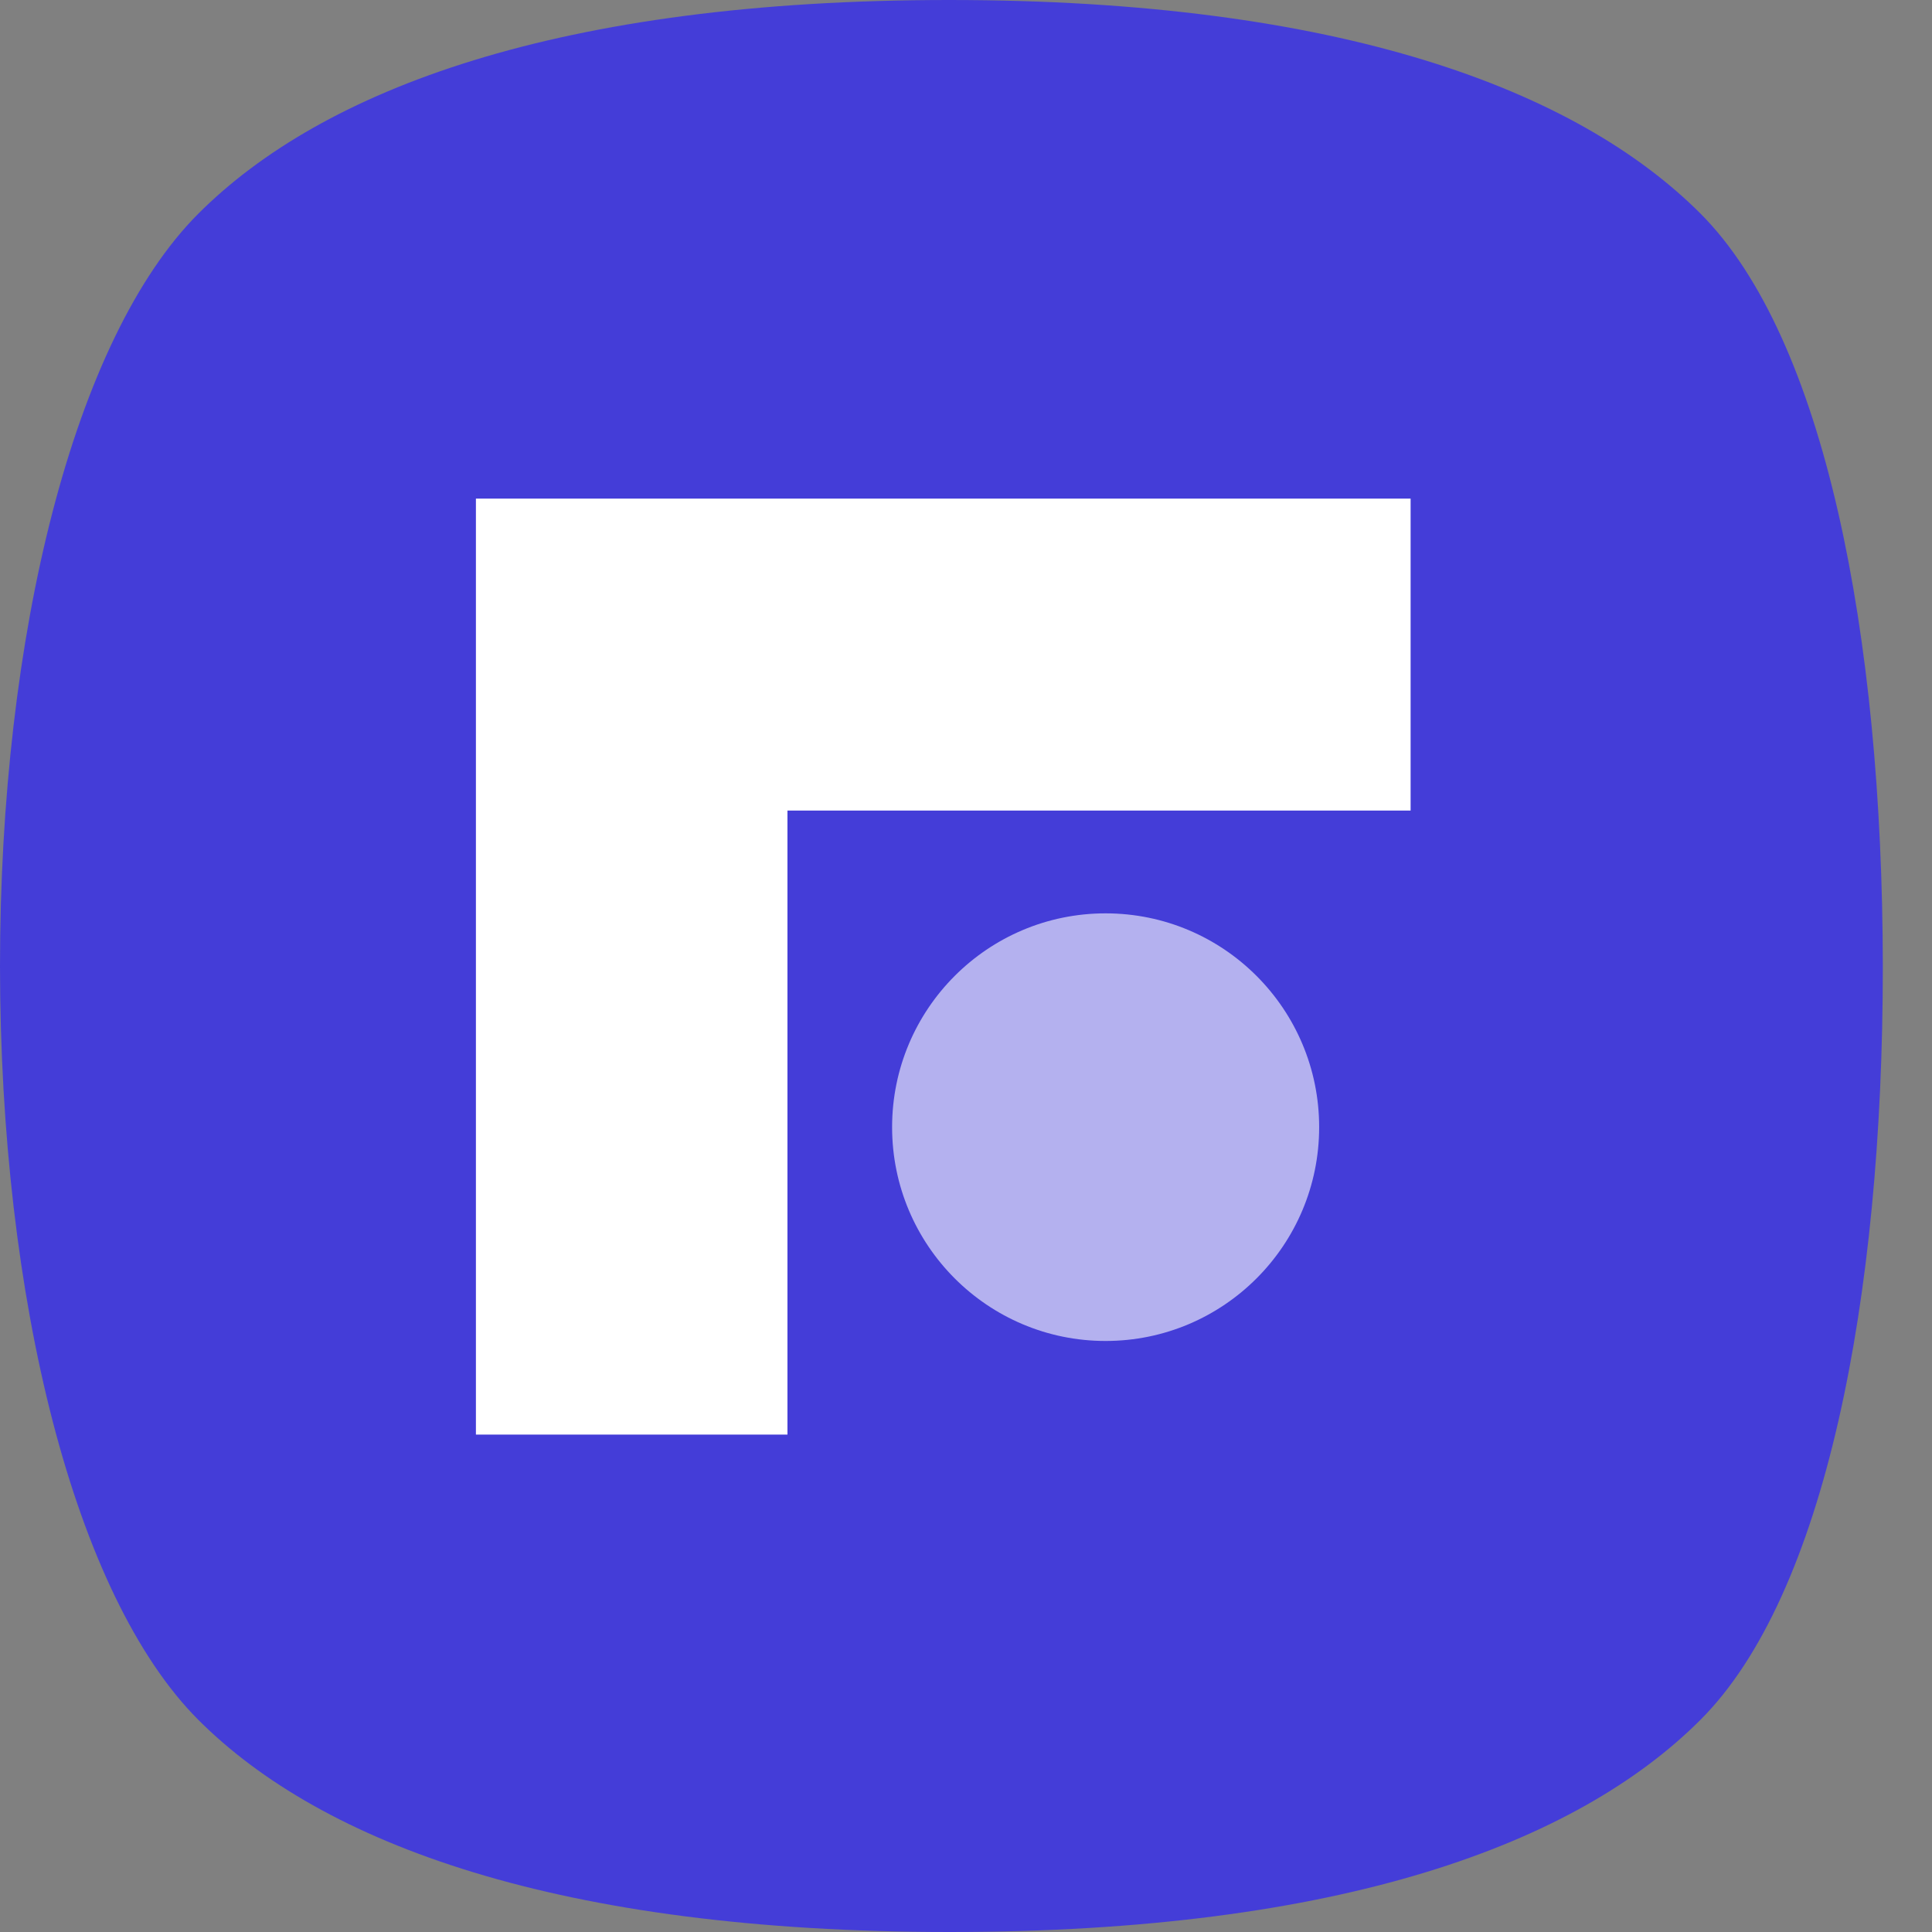
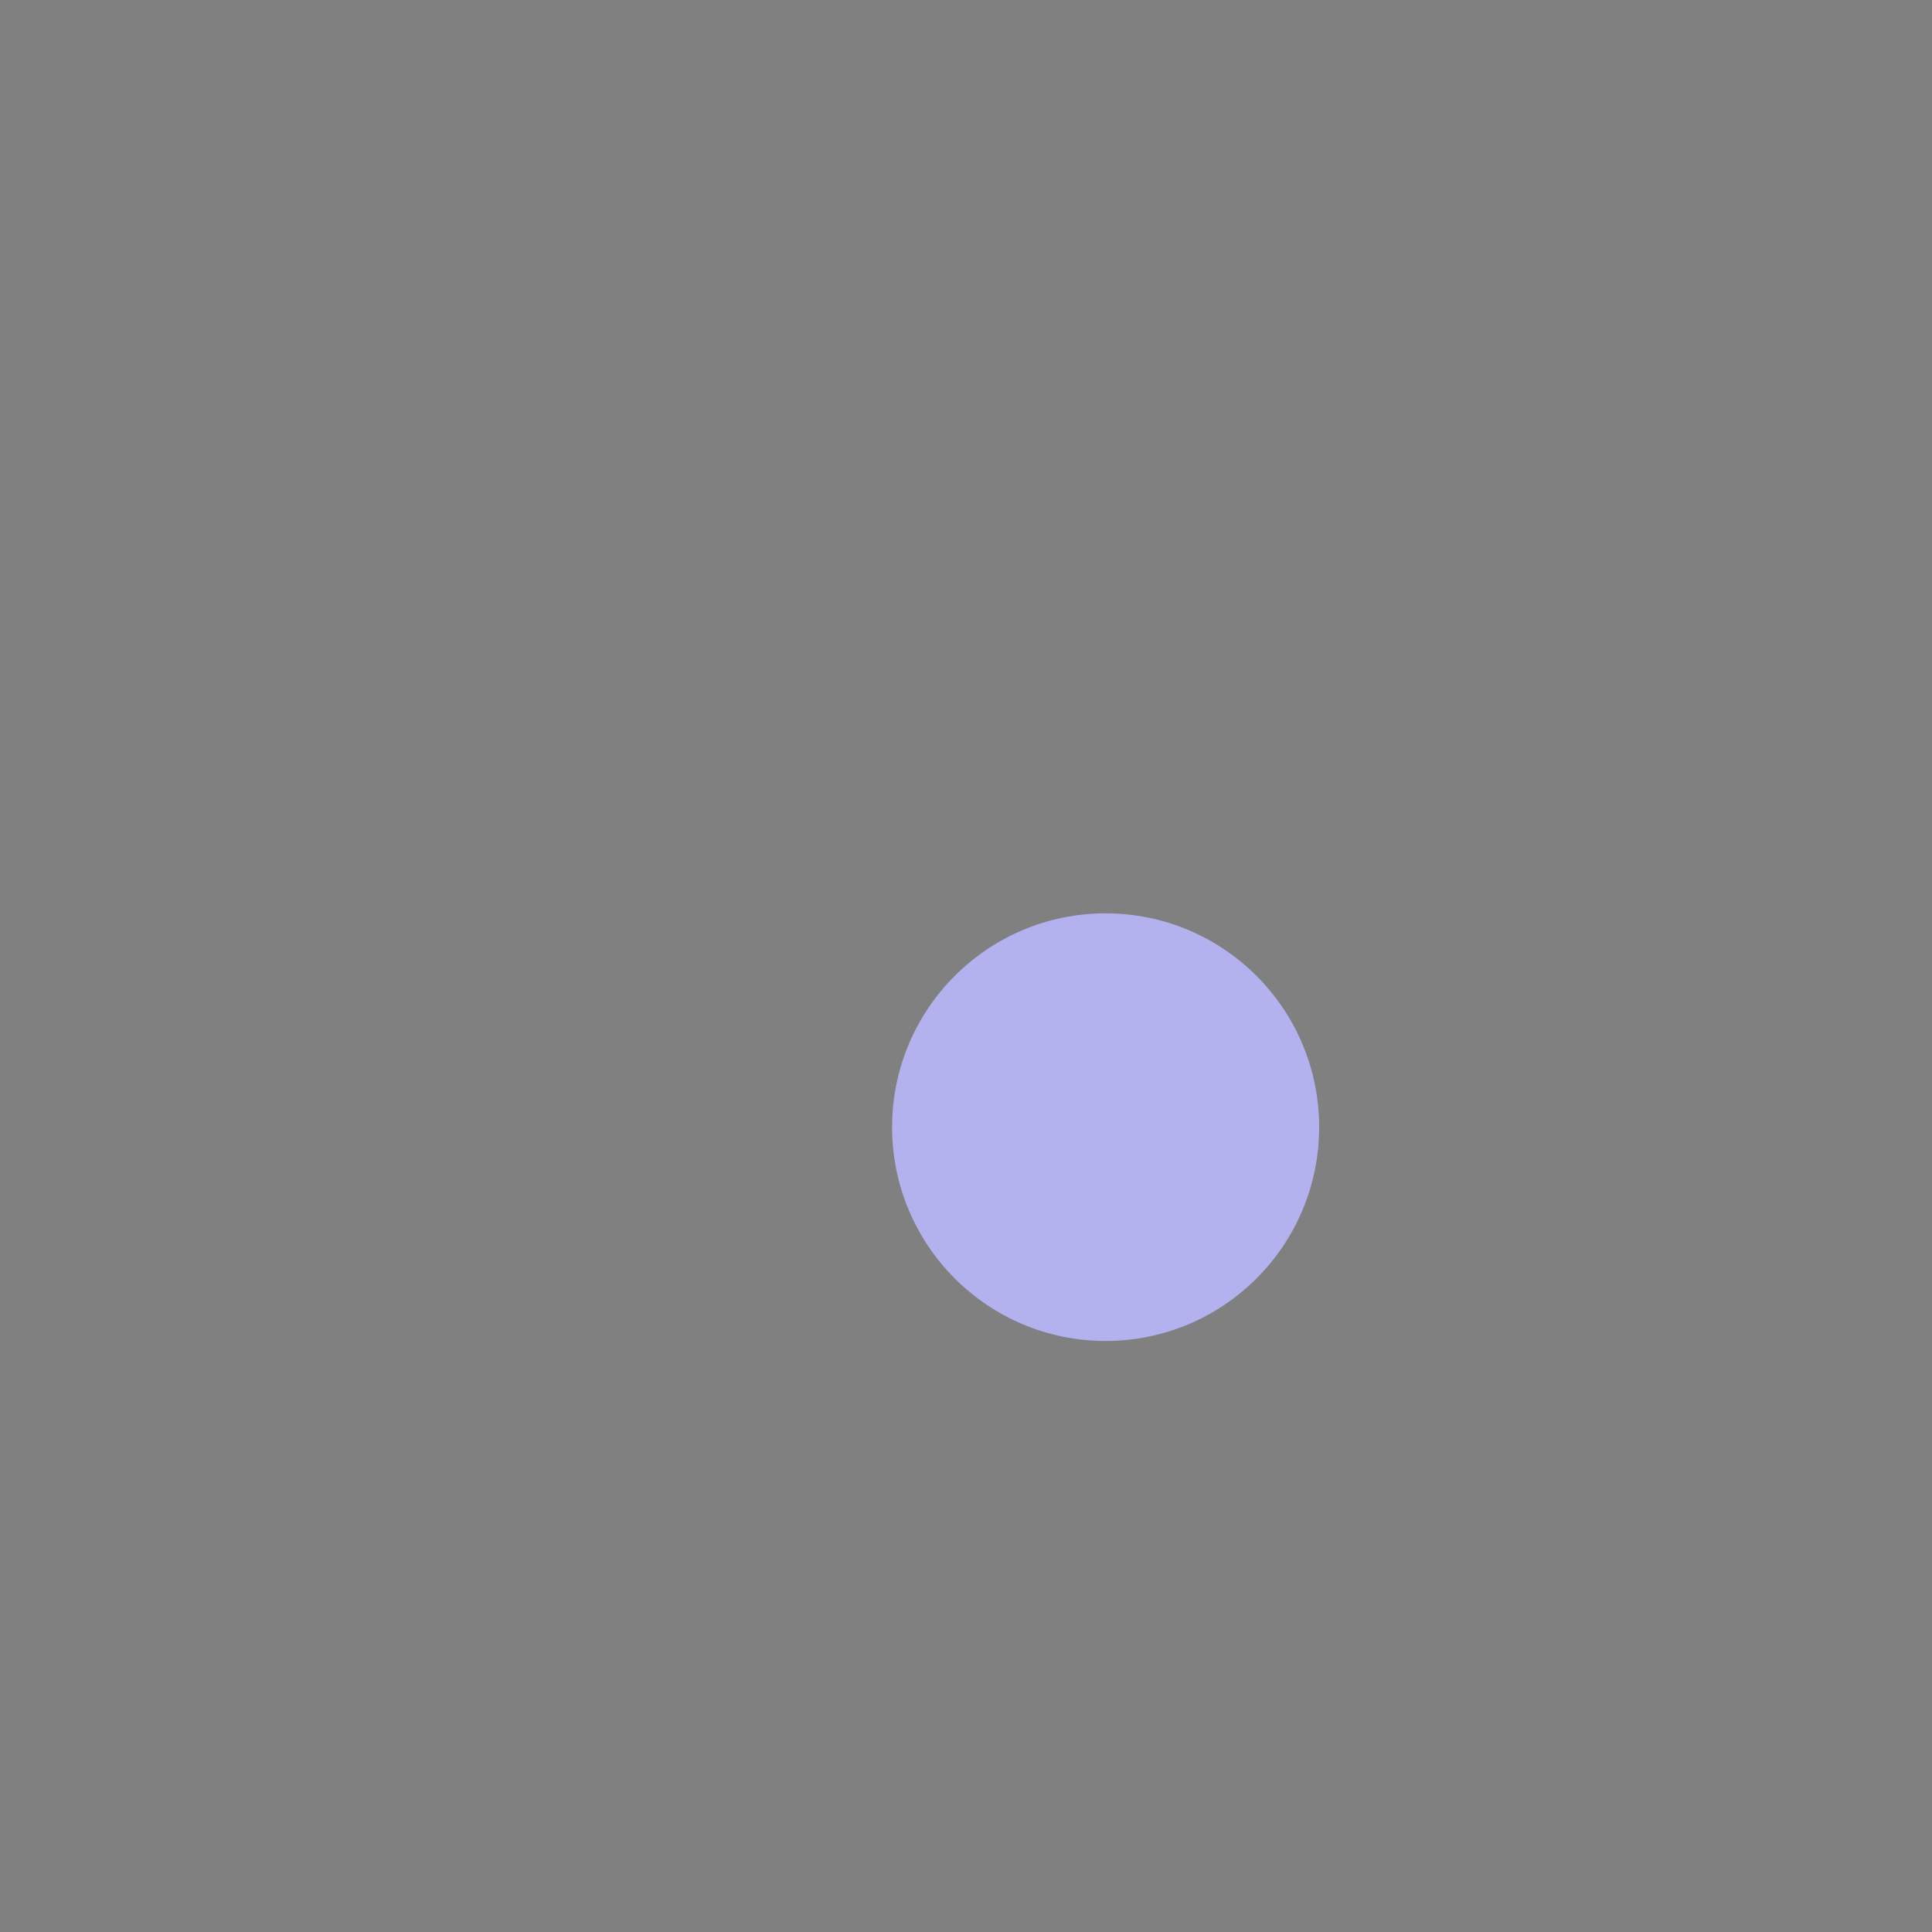
<svg xmlns="http://www.w3.org/2000/svg" width="24px" height="24px" viewBox="0 0 24 24" version="1.1">
  <rect x="0" y="0" width="24" height="24" fill="#808080" stroke="none" />
  <title>Group</title>
  <desc>Created with Sketch.</desc>
  <g id="Page-1" stroke="none" stroke-width="1" fill="none" fill-rule="evenodd">
    <g id="Group" fill-rule="nonzero">
-       <path d="M23.389,12.009 C23.385,7.873 22.665,4.2 21.127,2.656 C19.585,1.112 16.647,0 11.791,0 C6.936,0 4.004,1.112 2.462,2.656 C0.92,4.2 0,7.873 0,12.005 L0,12.009 C0.004,16.146 0.923,19.818 2.461,21.362 C4.003,22.906 6.941,24 11.797,24 C16.652,24 19.584,22.906 21.126,21.362 C22.668,19.818 23.389,16.146 23.389,12.013 L23.389,12.009 Z" id="Path" fill="#443DD8" />
      <path d="M11.082,14.002 L11.082,14.002 C11.082,15.469 12.27,16.658 13.734,16.658 L13.734,16.658 C15.199,16.658 16.387,15.469 16.387,14.002 L16.387,14.002 C16.387,12.535 15.199,11.346 13.734,11.346 L13.734,11.346 C12.27,11.346 11.082,12.535 11.082,14.002 Z" id="Path" fill="#B4B1EF" />
-       <polygon id="Path" fill="#FFFFFF" points="5.912 6.194 5.912 17.821 9.782 17.821 9.782 10.069 17.523 10.069 17.523 6.194" />
    </g>
  </g>
</svg>